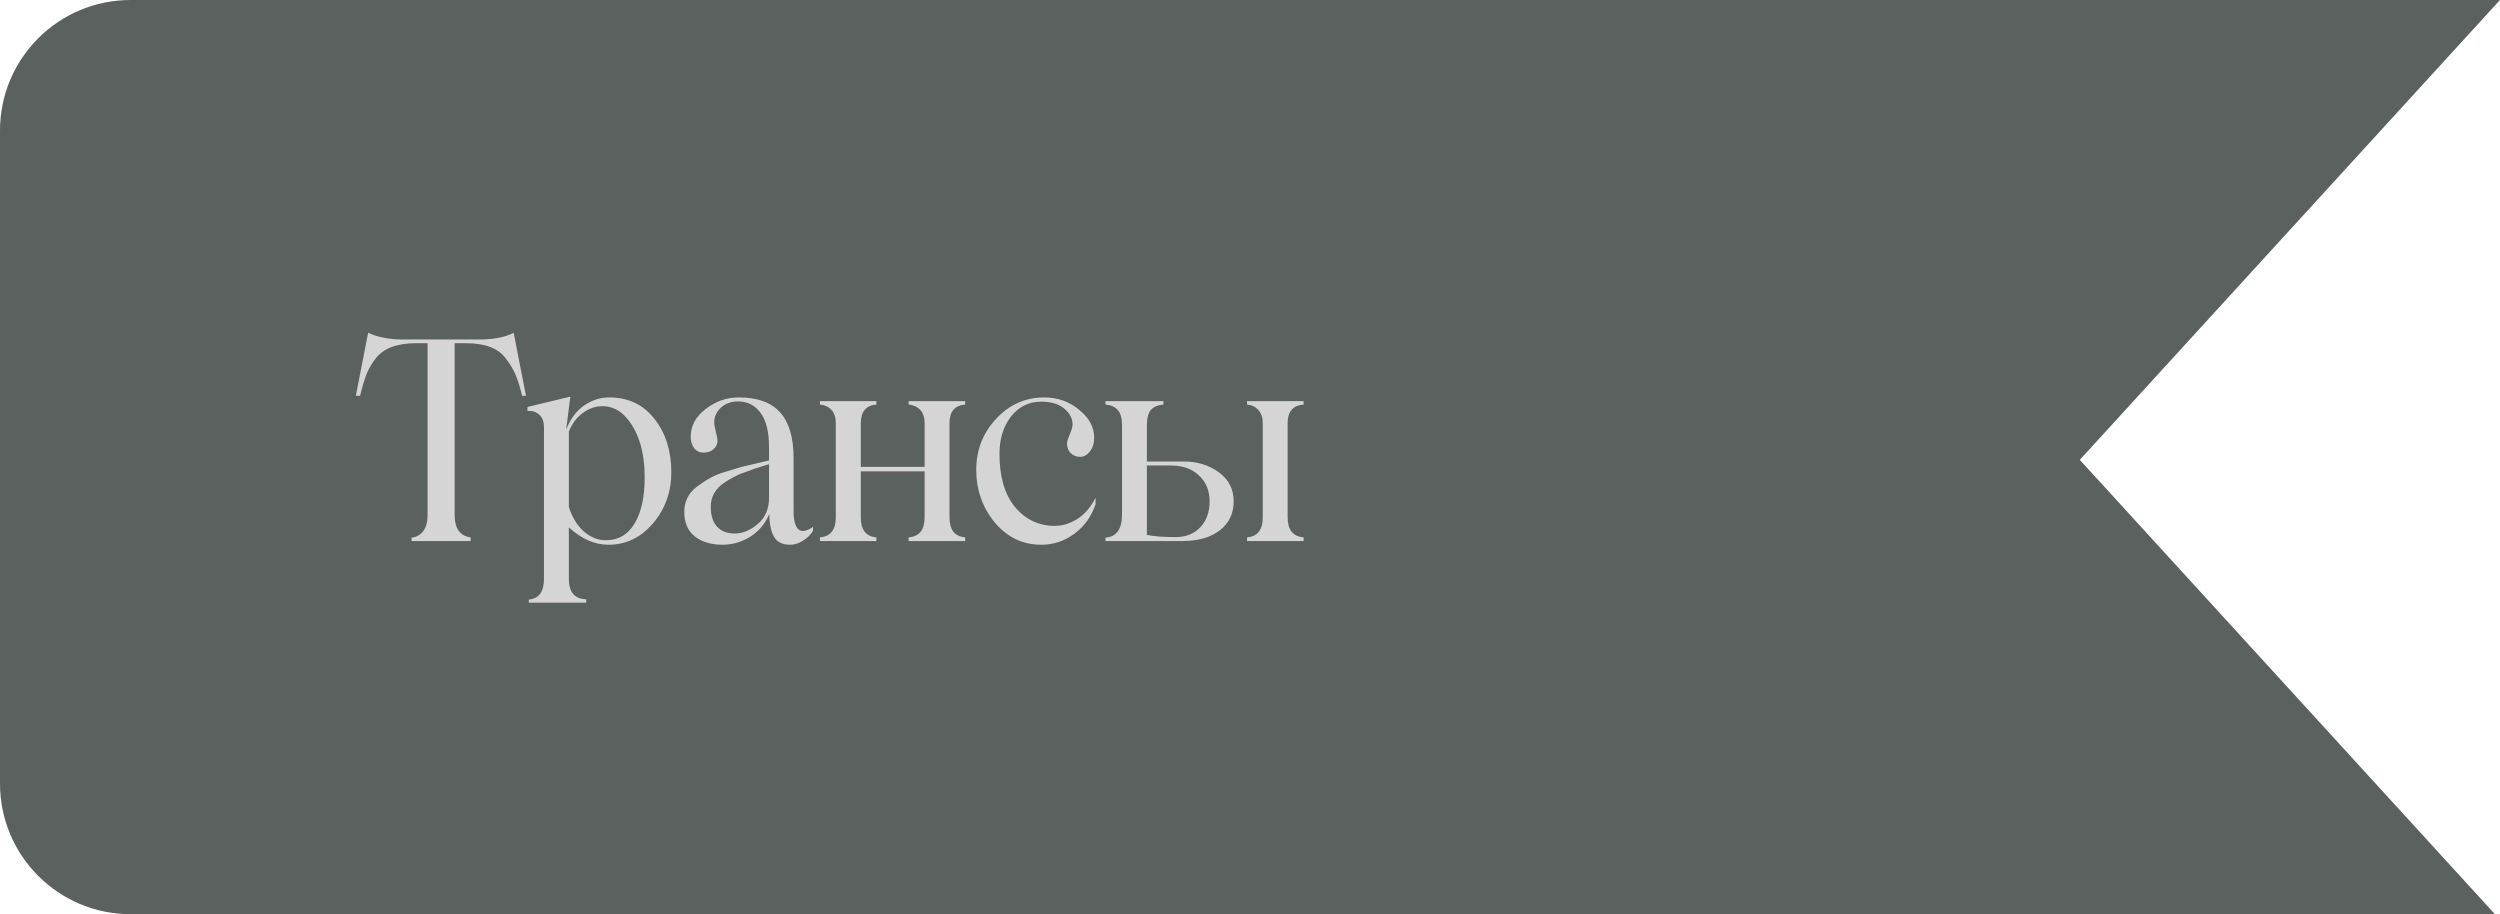
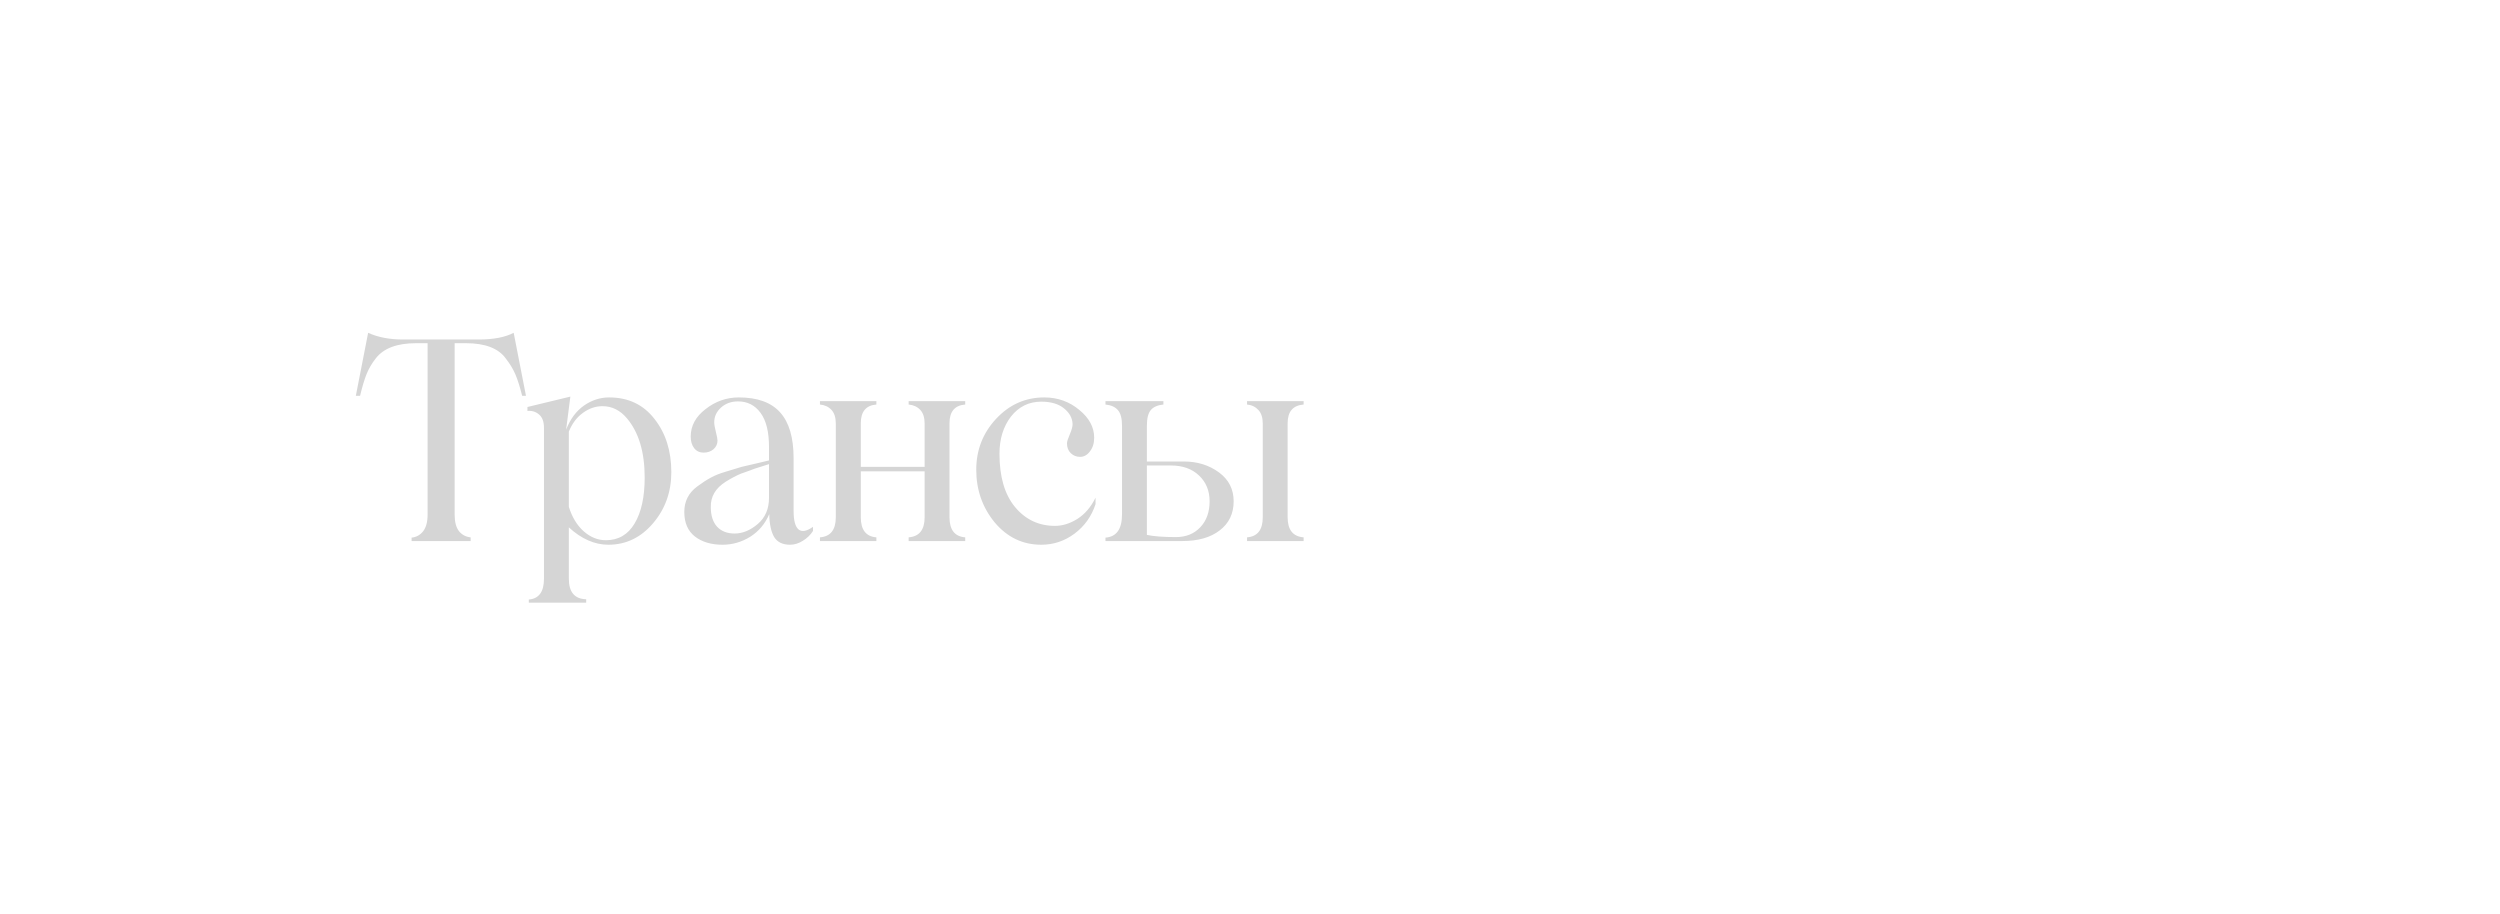
<svg xmlns="http://www.w3.org/2000/svg" width="134" height="49" viewBox="0 0 134 49" fill="none">
-   <path fill-rule="evenodd" clip-rule="evenodd" d="M133.728 49L111.477 24.648L133.999 0H7C3.134 0 0 3.134 0 7V42C0 45.866 3.134 49 7 49H133.728Z" fill="#5B615E" />
-   <path d="M27.533 17.838L28.192 21.214H27.987C27.865 20.726 27.743 20.34 27.621 20.057C27.498 19.774 27.33 19.496 27.115 19.222C26.72 18.67 26.004 18.395 24.969 18.395H24.369V27.586C24.369 27.977 24.447 28.273 24.603 28.473C24.764 28.668 24.972 28.778 25.226 28.802V29H22.061V28.817C22.311 28.793 22.516 28.68 22.677 28.48C22.838 28.275 22.919 27.977 22.919 27.586V18.395H22.303C21.283 18.395 20.562 18.666 20.143 19.207C19.933 19.476 19.769 19.754 19.652 20.043C19.535 20.331 19.418 20.721 19.3 21.214H19.073L19.732 17.838C20.255 18.077 20.875 18.197 21.593 18.197H25.672C26.454 18.197 27.074 18.077 27.533 17.838ZM32.651 21.302C33.676 21.302 34.487 21.688 35.083 22.459C35.683 23.221 35.983 24.171 35.983 25.309C35.983 26.363 35.659 27.274 35.009 28.041C34.355 28.812 33.554 29.198 32.607 29.198C31.875 29.198 31.169 28.888 30.49 28.268V31.021C30.49 31.739 30.8 32.105 31.42 32.12V32.303H28.344V32.135C28.886 32.091 29.157 31.72 29.157 31.021V22.928C29.157 22.601 29.069 22.364 28.894 22.218C28.718 22.066 28.51 22.003 28.271 22.027V21.815L30.571 21.258L30.344 23.031C30.564 22.464 30.881 22.035 31.296 21.742C31.716 21.449 32.167 21.302 32.651 21.302ZM32.475 28.956C33.144 28.956 33.657 28.658 34.013 28.062C34.374 27.462 34.555 26.639 34.555 25.594C34.555 24.237 34.24 23.182 33.61 22.43C33.244 21.991 32.805 21.771 32.292 21.771C31.921 21.771 31.572 21.891 31.245 22.13C30.918 22.364 30.666 22.699 30.49 23.133V27.169C30.666 27.726 30.932 28.163 31.289 28.48C31.65 28.797 32.045 28.956 32.475 28.956ZM38.728 29.198C38.123 29.198 37.63 29.051 37.249 28.758C36.868 28.46 36.678 28.021 36.678 27.44C36.678 26.873 36.907 26.419 37.366 26.078C37.635 25.877 37.879 25.719 38.099 25.602C38.318 25.48 38.589 25.372 38.912 25.279L39.754 25.023C39.92 24.979 40.193 24.916 40.574 24.832L41.219 24.679V23.961C41.219 23.145 41.067 22.535 40.765 22.13C40.467 21.72 40.064 21.515 39.556 21.515C39.195 21.515 38.892 21.625 38.648 21.844C38.404 22.064 38.282 22.33 38.282 22.643C38.282 22.745 38.311 22.914 38.37 23.148C38.428 23.377 38.458 23.534 38.458 23.617C38.458 23.797 38.387 23.951 38.245 24.078C38.103 24.2 37.925 24.261 37.71 24.261C37.501 24.261 37.332 24.181 37.205 24.02C37.083 23.858 37.022 23.653 37.022 23.404C37.022 22.828 37.286 22.337 37.813 21.932C38.345 21.512 38.941 21.302 39.6 21.302C40.596 21.302 41.334 21.568 41.812 22.101C42.295 22.633 42.537 23.453 42.537 24.561V27.396C42.537 27.899 42.625 28.226 42.801 28.377C42.981 28.524 43.24 28.477 43.577 28.238V28.458C43.445 28.668 43.265 28.844 43.035 28.985C42.81 29.127 42.581 29.198 42.347 29.198C41.951 29.198 41.668 29.061 41.497 28.788C41.331 28.509 41.243 28.099 41.233 27.557C41.009 28.08 40.667 28.485 40.208 28.773C39.749 29.056 39.256 29.198 38.728 29.198ZM39.373 28.597C39.803 28.597 40.218 28.426 40.618 28.084C41.019 27.743 41.219 27.274 41.219 26.678V24.877L40.713 25.038C40.513 25.096 40.337 25.157 40.186 25.221L39.732 25.382C39.478 25.484 39.2 25.631 38.897 25.821C38.35 26.168 38.084 26.622 38.099 27.184C38.099 27.633 38.211 27.982 38.435 28.231C38.665 28.475 38.977 28.597 39.373 28.597ZM51.735 21.683C51.173 21.727 50.893 22.061 50.893 22.686V27.726C50.893 28.399 51.173 28.758 51.735 28.802V29H48.703V28.802C49.274 28.758 49.56 28.399 49.56 27.726V25.265H46.139V27.726C46.139 28.399 46.417 28.758 46.974 28.802V29H43.949V28.802C44.516 28.758 44.799 28.399 44.799 27.726V22.701C44.799 22.379 44.721 22.135 44.565 21.969C44.413 21.803 44.208 21.707 43.949 21.683V21.5H46.974V21.683C46.417 21.727 46.139 22.061 46.139 22.686V25.023H49.56V22.701C49.56 22.379 49.481 22.135 49.325 21.969C49.169 21.803 48.961 21.707 48.703 21.683V21.5H51.735V21.683ZM55.813 29.198C54.822 29.198 53.992 28.802 53.323 28.011C52.659 27.206 52.327 26.261 52.327 25.177C52.327 24.127 52.678 23.221 53.381 22.459C54.094 21.688 54.959 21.302 55.974 21.302C56.697 21.302 57.327 21.529 57.864 21.983C58.386 22.413 58.648 22.906 58.648 23.463C58.648 23.756 58.572 24 58.42 24.195C58.274 24.391 58.098 24.488 57.893 24.488C57.698 24.488 57.532 24.422 57.395 24.291C57.258 24.159 57.19 23.983 57.19 23.763C57.19 23.675 57.241 23.512 57.344 23.273C57.446 23.033 57.495 22.852 57.49 22.73C57.48 22.408 57.327 22.127 57.029 21.888C56.736 21.649 56.331 21.529 55.813 21.529C55.149 21.529 54.607 21.795 54.187 22.328C53.777 22.865 53.572 23.529 53.572 24.32C53.572 25.55 53.848 26.5 54.399 27.169C54.961 27.848 55.676 28.187 56.545 28.187C56.951 28.187 57.351 28.062 57.747 27.814C58.147 27.56 58.472 27.181 58.721 26.678V27.023C58.506 27.677 58.13 28.204 57.593 28.605C57.06 29 56.467 29.198 55.813 29.198ZM63.465 24.737C64.183 24.737 64.808 24.933 65.34 25.323C65.863 25.709 66.124 26.224 66.124 26.869C66.124 27.528 65.875 28.048 65.377 28.429C64.884 28.81 64.217 29 63.377 29H59.254V28.817C59.845 28.773 60.14 28.358 60.14 27.572V22.818C60.14 22.428 60.067 22.149 59.92 21.983C59.774 21.812 59.552 21.712 59.254 21.683V21.5H62.359V21.683C62.052 21.712 61.827 21.81 61.685 21.976C61.544 22.142 61.473 22.423 61.473 22.818V24.737H63.465ZM69.874 21.683C69.303 21.727 69.017 22.061 69.017 22.686V27.726C69.017 28.399 69.303 28.758 69.874 28.802V29H66.842V28.802C67.403 28.758 67.684 28.399 67.684 27.726V22.701C67.684 22.384 67.606 22.142 67.45 21.976C67.293 21.805 67.091 21.707 66.842 21.683V21.5H69.874V21.683ZM63.033 28.788C63.57 28.788 64.005 28.612 64.337 28.26C64.669 27.909 64.835 27.445 64.835 26.869C64.835 26.302 64.644 25.841 64.264 25.484C63.888 25.128 63.387 24.95 62.762 24.95H61.473V28.67C61.825 28.748 62.345 28.788 63.033 28.788Z" fill="#D5D5D5" />
+   <path d="M27.533 17.838L28.192 21.214H27.987C27.865 20.726 27.743 20.34 27.621 20.057C27.498 19.774 27.33 19.496 27.115 19.222C26.72 18.67 26.004 18.395 24.969 18.395H24.369V27.586C24.369 27.977 24.447 28.273 24.603 28.473C24.764 28.668 24.972 28.778 25.226 28.802V29H22.061V28.817C22.311 28.793 22.516 28.68 22.677 28.48C22.838 28.275 22.919 27.977 22.919 27.586V18.395H22.303C21.283 18.395 20.562 18.666 20.143 19.207C19.933 19.476 19.769 19.754 19.652 20.043C19.535 20.331 19.418 20.721 19.3 21.214H19.073L19.732 17.838C20.255 18.077 20.875 18.197 21.593 18.197H25.672C26.454 18.197 27.074 18.077 27.533 17.838ZM32.651 21.302C33.676 21.302 34.487 21.688 35.083 22.459C35.683 23.221 35.983 24.171 35.983 25.309C35.983 26.363 35.659 27.274 35.009 28.041C34.355 28.812 33.554 29.198 32.607 29.198C31.875 29.198 31.169 28.888 30.49 28.268V31.021C30.49 31.739 30.8 32.105 31.42 32.12V32.303H28.344V32.135C28.886 32.091 29.157 31.72 29.157 31.021V22.928C29.157 22.601 29.069 22.364 28.894 22.218C28.718 22.066 28.51 22.003 28.271 22.027V21.815L30.571 21.258L30.344 23.031C30.564 22.464 30.881 22.035 31.296 21.742C31.716 21.449 32.167 21.302 32.651 21.302ZM32.475 28.956C33.144 28.956 33.657 28.658 34.013 28.062C34.374 27.462 34.555 26.639 34.555 25.594C34.555 24.237 34.24 23.182 33.61 22.43C33.244 21.991 32.805 21.771 32.292 21.771C31.921 21.771 31.572 21.891 31.245 22.13C30.918 22.364 30.666 22.699 30.49 23.133V27.169C30.666 27.726 30.932 28.163 31.289 28.48C31.65 28.797 32.045 28.956 32.475 28.956ZM38.728 29.198C38.123 29.198 37.63 29.051 37.249 28.758C36.868 28.46 36.678 28.021 36.678 27.44C36.678 26.873 36.907 26.419 37.366 26.078C37.635 25.877 37.879 25.719 38.099 25.602C38.318 25.48 38.589 25.372 38.912 25.279L39.754 25.023C39.92 24.979 40.193 24.916 40.574 24.832L41.219 24.679V23.961C41.219 23.145 41.067 22.535 40.765 22.13C40.467 21.72 40.064 21.515 39.556 21.515C39.195 21.515 38.892 21.625 38.648 21.844C38.404 22.064 38.282 22.33 38.282 22.643C38.282 22.745 38.311 22.914 38.37 23.148C38.428 23.377 38.458 23.534 38.458 23.617C38.458 23.797 38.387 23.951 38.245 24.078C38.103 24.2 37.925 24.261 37.71 24.261C37.501 24.261 37.332 24.181 37.205 24.02C37.083 23.858 37.022 23.653 37.022 23.404C37.022 22.828 37.286 22.337 37.813 21.932C38.345 21.512 38.941 21.302 39.6 21.302C40.596 21.302 41.334 21.568 41.812 22.101C42.295 22.633 42.537 23.453 42.537 24.561V27.396C42.537 27.899 42.625 28.226 42.801 28.377C42.981 28.524 43.24 28.477 43.577 28.238V28.458C43.445 28.668 43.265 28.844 43.035 28.985C42.81 29.127 42.581 29.198 42.347 29.198C41.951 29.198 41.668 29.061 41.497 28.788C41.331 28.509 41.243 28.099 41.233 27.557C41.009 28.08 40.667 28.485 40.208 28.773C39.749 29.056 39.256 29.198 38.728 29.198M39.373 28.597C39.803 28.597 40.218 28.426 40.618 28.084C41.019 27.743 41.219 27.274 41.219 26.678V24.877L40.713 25.038C40.513 25.096 40.337 25.157 40.186 25.221L39.732 25.382C39.478 25.484 39.2 25.631 38.897 25.821C38.35 26.168 38.084 26.622 38.099 27.184C38.099 27.633 38.211 27.982 38.435 28.231C38.665 28.475 38.977 28.597 39.373 28.597ZM51.735 21.683C51.173 21.727 50.893 22.061 50.893 22.686V27.726C50.893 28.399 51.173 28.758 51.735 28.802V29H48.703V28.802C49.274 28.758 49.56 28.399 49.56 27.726V25.265H46.139V27.726C46.139 28.399 46.417 28.758 46.974 28.802V29H43.949V28.802C44.516 28.758 44.799 28.399 44.799 27.726V22.701C44.799 22.379 44.721 22.135 44.565 21.969C44.413 21.803 44.208 21.707 43.949 21.683V21.5H46.974V21.683C46.417 21.727 46.139 22.061 46.139 22.686V25.023H49.56V22.701C49.56 22.379 49.481 22.135 49.325 21.969C49.169 21.803 48.961 21.707 48.703 21.683V21.5H51.735V21.683ZM55.813 29.198C54.822 29.198 53.992 28.802 53.323 28.011C52.659 27.206 52.327 26.261 52.327 25.177C52.327 24.127 52.678 23.221 53.381 22.459C54.094 21.688 54.959 21.302 55.974 21.302C56.697 21.302 57.327 21.529 57.864 21.983C58.386 22.413 58.648 22.906 58.648 23.463C58.648 23.756 58.572 24 58.42 24.195C58.274 24.391 58.098 24.488 57.893 24.488C57.698 24.488 57.532 24.422 57.395 24.291C57.258 24.159 57.19 23.983 57.19 23.763C57.19 23.675 57.241 23.512 57.344 23.273C57.446 23.033 57.495 22.852 57.49 22.73C57.48 22.408 57.327 22.127 57.029 21.888C56.736 21.649 56.331 21.529 55.813 21.529C55.149 21.529 54.607 21.795 54.187 22.328C53.777 22.865 53.572 23.529 53.572 24.32C53.572 25.55 53.848 26.5 54.399 27.169C54.961 27.848 55.676 28.187 56.545 28.187C56.951 28.187 57.351 28.062 57.747 27.814C58.147 27.56 58.472 27.181 58.721 26.678V27.023C58.506 27.677 58.13 28.204 57.593 28.605C57.06 29 56.467 29.198 55.813 29.198ZM63.465 24.737C64.183 24.737 64.808 24.933 65.34 25.323C65.863 25.709 66.124 26.224 66.124 26.869C66.124 27.528 65.875 28.048 65.377 28.429C64.884 28.81 64.217 29 63.377 29H59.254V28.817C59.845 28.773 60.14 28.358 60.14 27.572V22.818C60.14 22.428 60.067 22.149 59.92 21.983C59.774 21.812 59.552 21.712 59.254 21.683V21.5H62.359V21.683C62.052 21.712 61.827 21.81 61.685 21.976C61.544 22.142 61.473 22.423 61.473 22.818V24.737H63.465ZM69.874 21.683C69.303 21.727 69.017 22.061 69.017 22.686V27.726C69.017 28.399 69.303 28.758 69.874 28.802V29H66.842V28.802C67.403 28.758 67.684 28.399 67.684 27.726V22.701C67.684 22.384 67.606 22.142 67.45 21.976C67.293 21.805 67.091 21.707 66.842 21.683V21.5H69.874V21.683ZM63.033 28.788C63.57 28.788 64.005 28.612 64.337 28.26C64.669 27.909 64.835 27.445 64.835 26.869C64.835 26.302 64.644 25.841 64.264 25.484C63.888 25.128 63.387 24.95 62.762 24.95H61.473V28.67C61.825 28.748 62.345 28.788 63.033 28.788Z" fill="#D5D5D5" />
</svg>